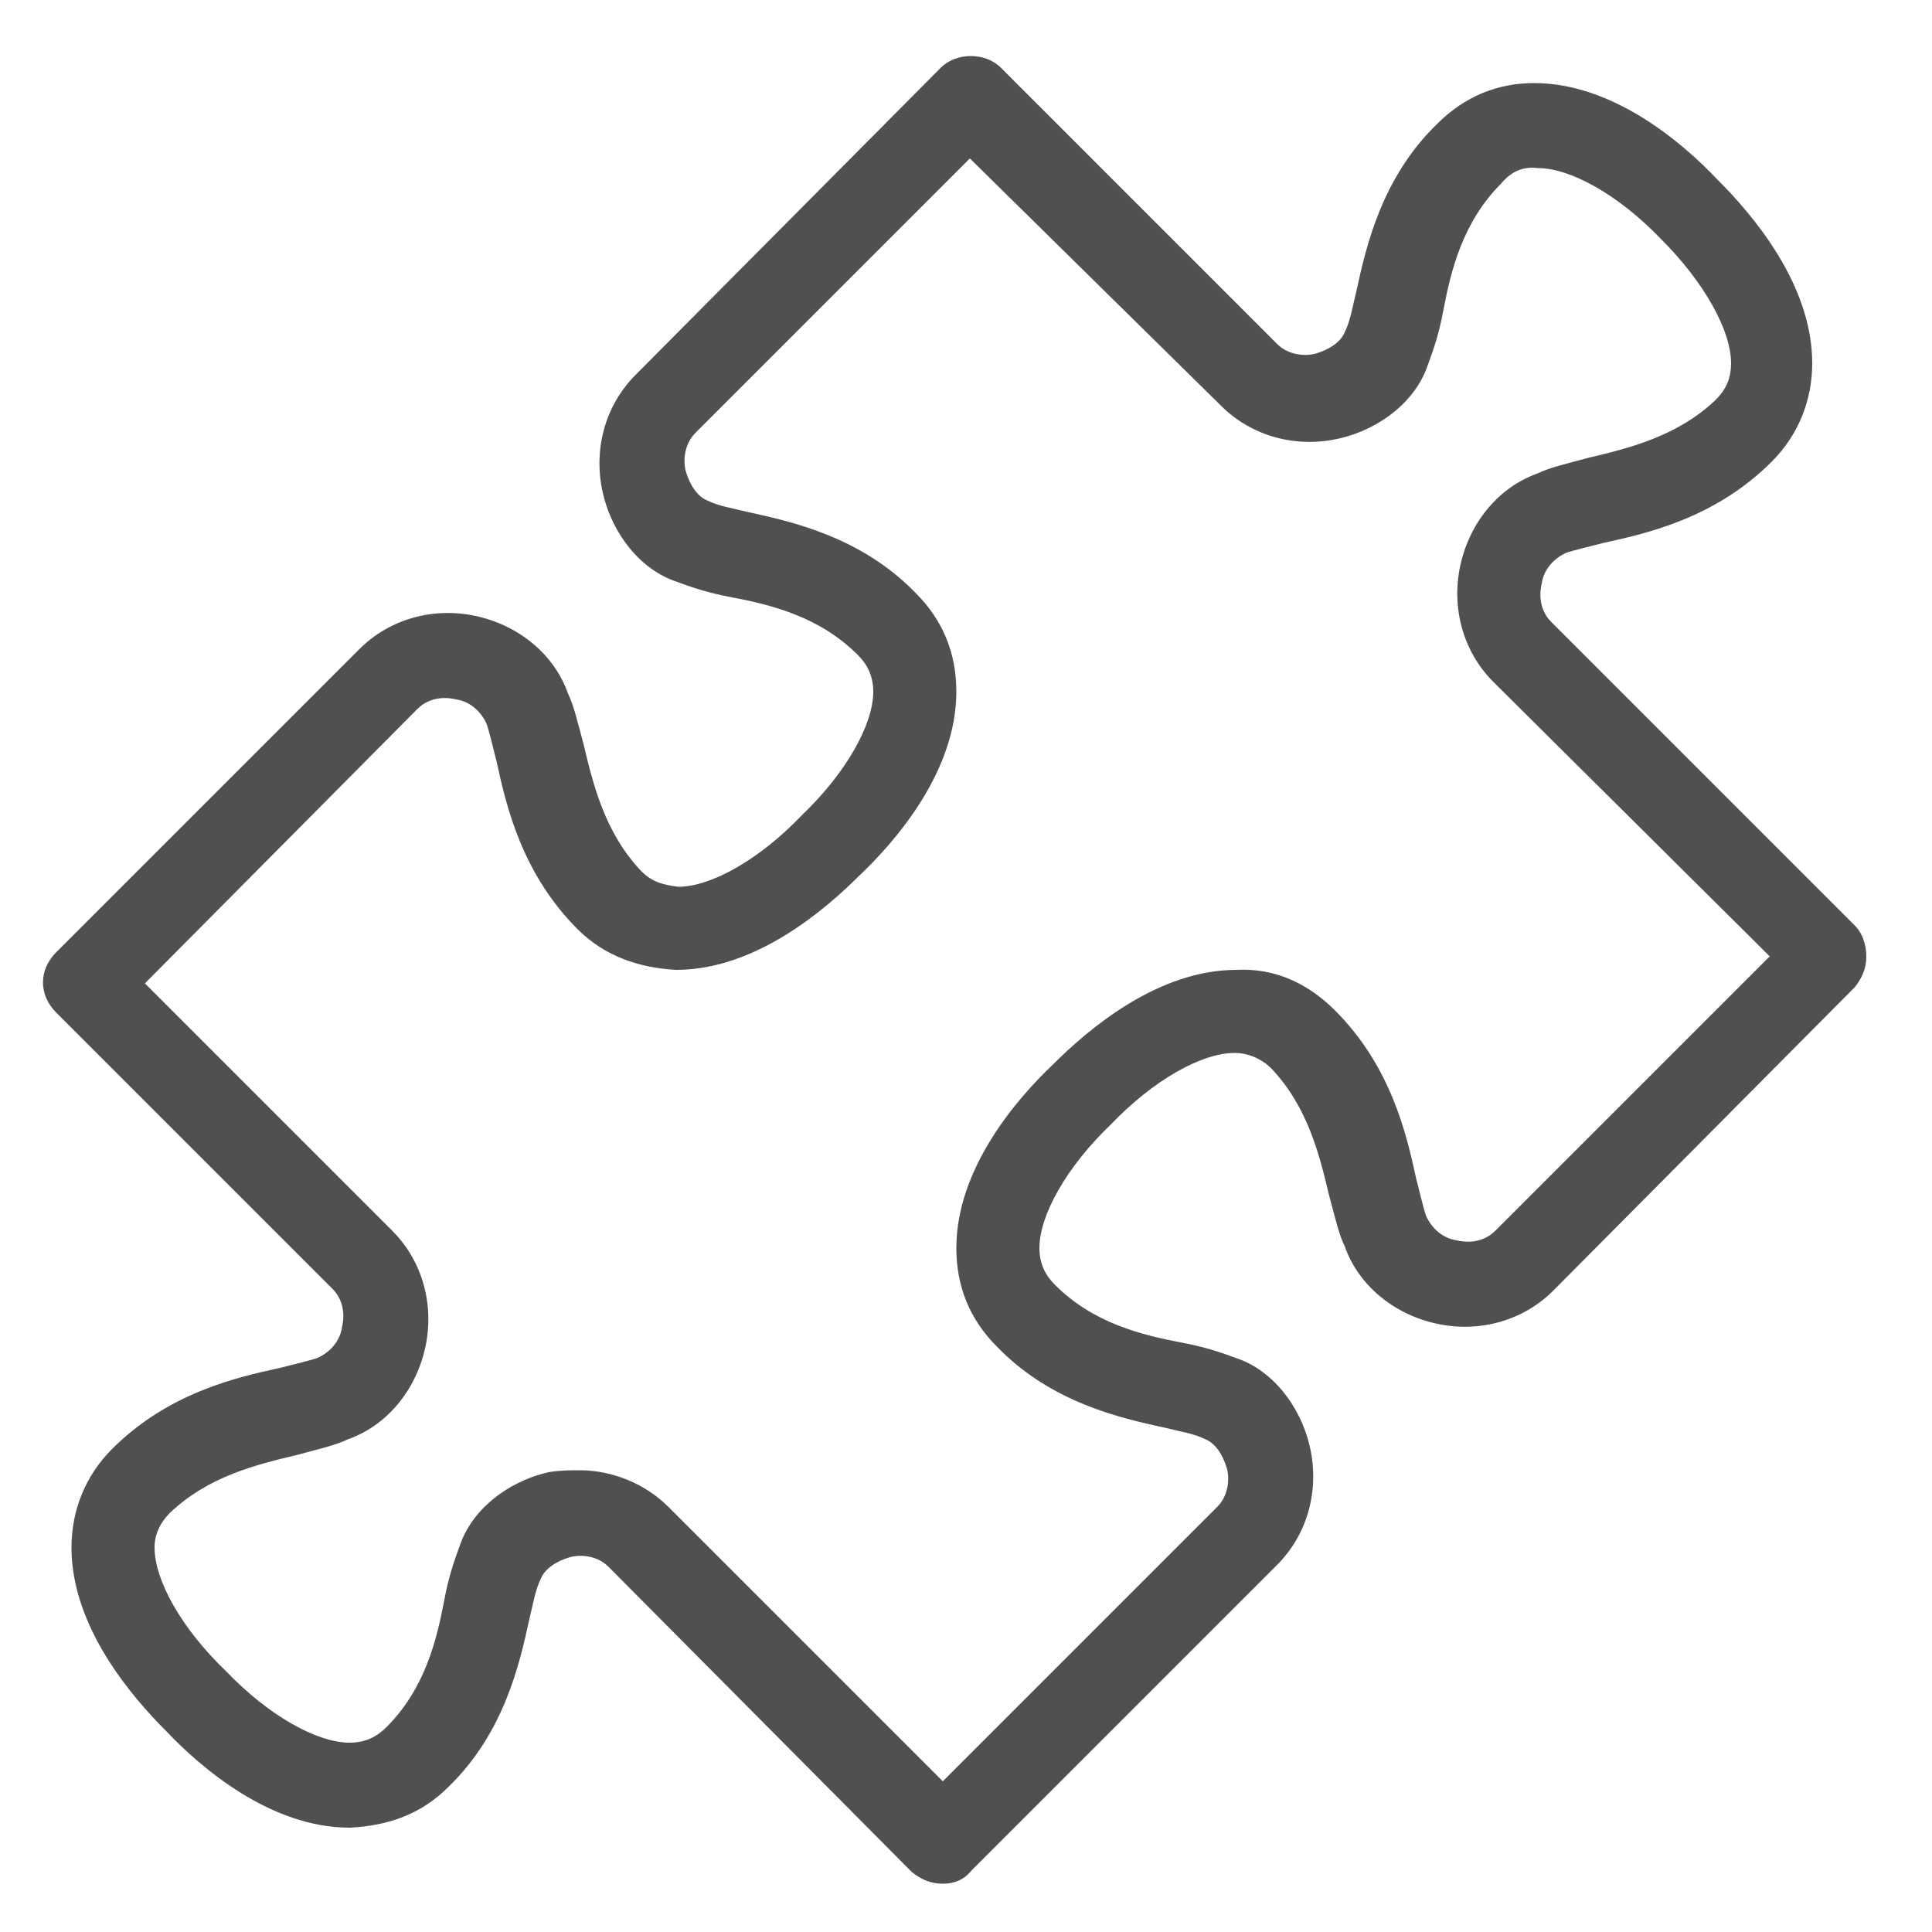
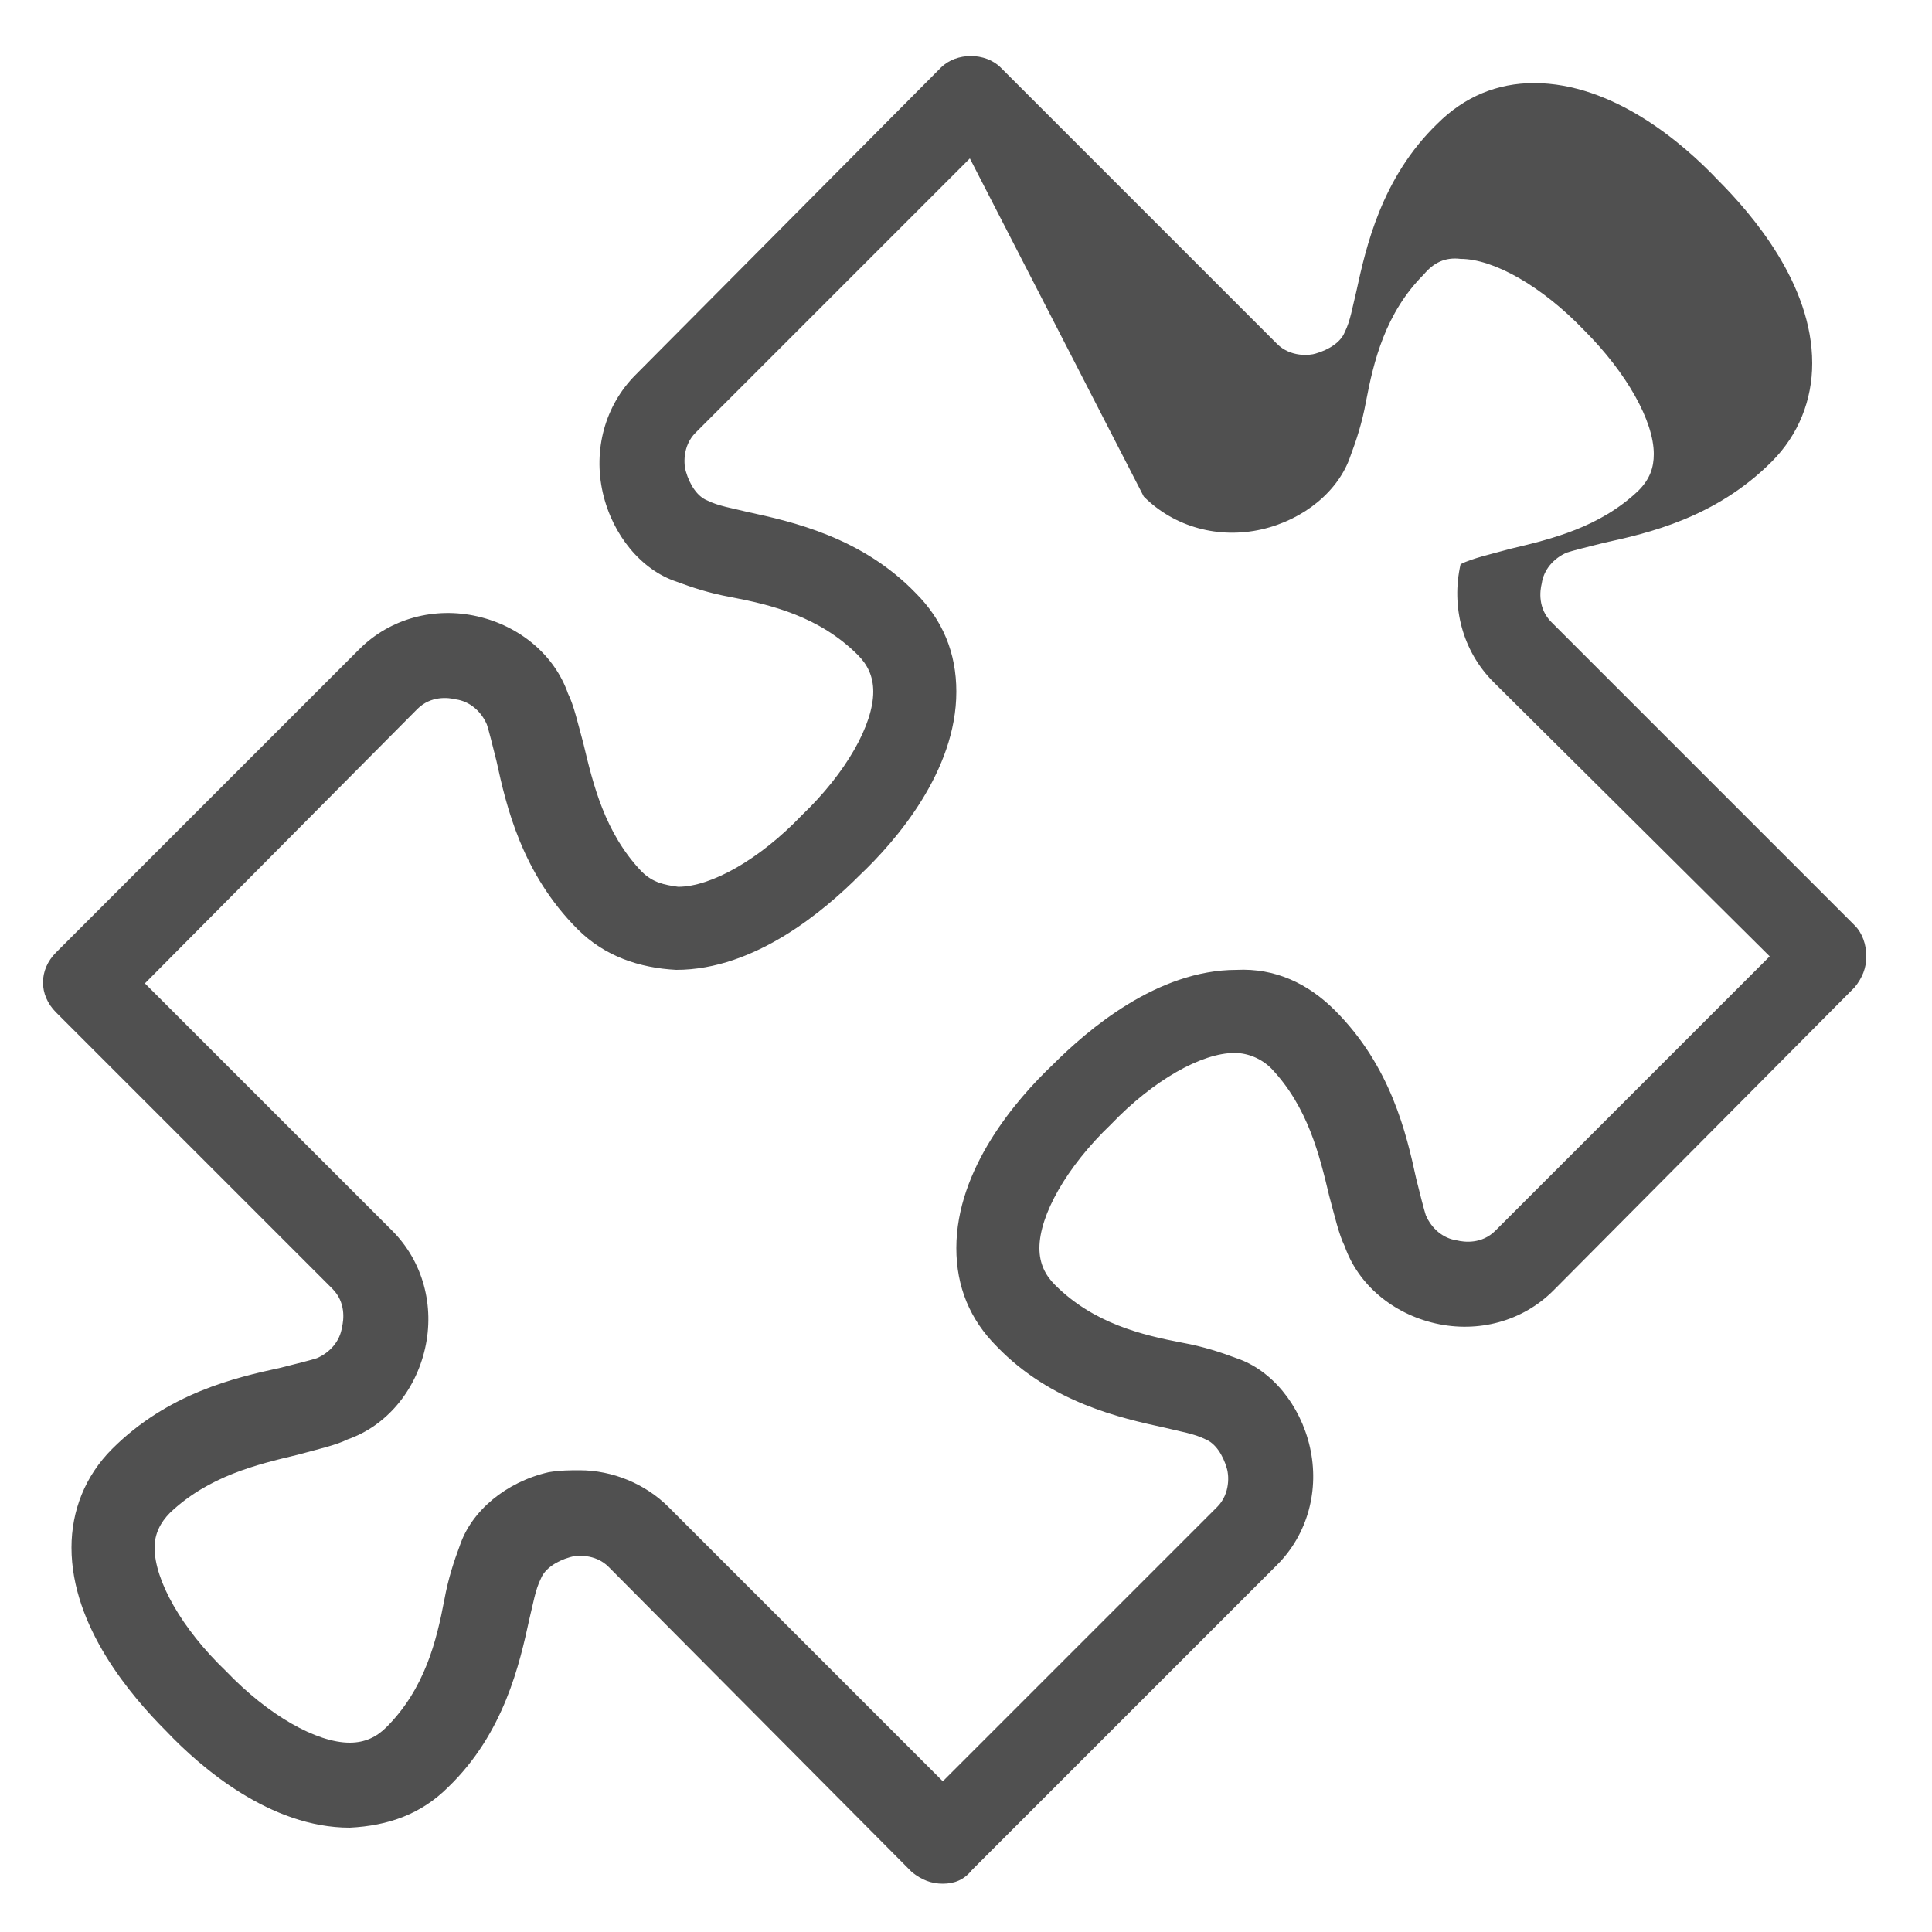
<svg xmlns="http://www.w3.org/2000/svg" version="1.1" id="Capa_1" x="0px" y="0px" viewBox="0 0 100 100" style="enable-background:new 0 0 100 100;" xml:space="preserve">
  <style type="text/css">
	.st0{fill:#505050;}
</style>
  <g>
    <g>
-       <path class="st0" d="M48.8,97.5c-0.6,0-1.1-0.2-1.6-0.6L31.5,81.1c-0.7-0.7-1.7-0.6-2-0.5c-0.7,0.2-1.3,0.6-1.5,1.1    c-0.3,0.6-0.4,1.3-0.6,2.1c-0.5,2.3-1.3,5.9-4.2,8.7c-1.4,1.4-3.1,2-5.1,2.1c-4.1,0-7.7-3.1-9.5-5c-1.8-1.8-4.9-5.4-4.9-9.5    c0-1.9,0.7-3.7,2.1-5.1c2.9-2.9,6.4-3.7,8.7-4.2c0.8-0.2,1.6-0.4,1.9-0.5c0.7-0.3,1.2-0.9,1.3-1.6c0.1-0.4,0.2-1.3-0.5-2L2.9,52.4    c-0.9-0.9-0.9-2.2,0-3.1l15.7-15.7c1.6-1.6,3.9-2.2,6.1-1.7c2.2,0.5,4,2,4.7,4c0.3,0.6,0.5,1.5,0.8,2.6c0.5,2.1,1.1,4.6,3,6.6    c0.6,0.6,1.2,0.7,1.9,0.8c1.7,0,4.2-1.4,6.4-3.7c2.3-2.2,3.7-4.7,3.7-6.4c0-0.8-0.3-1.4-0.8-1.9c-2-2-4.5-2.6-6.6-3    c-1.1-0.2-2-0.5-2.8-0.8c-1.8-0.6-3.3-2.4-3.8-4.6c-0.5-2.2,0.1-4.5,1.7-6.1L48.7,3.5c0.8-0.8,2.3-0.8,3.1,0l14.3,14.3    c0.7,0.7,1.7,0.6,2,0.5c0.7-0.2,1.3-0.6,1.5-1.1c0.3-0.6,0.4-1.3,0.6-2.1c0.5-2.3,1.3-5.9,4.2-8.7c1.4-1.4,3.1-2.1,5-2.1    c0,0,0,0,0,0c4.1,0,7.7,3.1,9.5,5c1.8,1.8,4.9,5.4,4.9,9.5c0,1.9-0.7,3.7-2.1,5.1c-2.9,2.9-6.4,3.7-8.7,4.2    c-0.8,0.2-1.6,0.4-1.9,0.5c-0.7,0.3-1.2,0.9-1.3,1.6c-0.1,0.4-0.2,1.3,0.5,2l15.7,15.7c0.4,0.4,0.6,1,0.6,1.6s-0.2,1.1-0.6,1.6    L80.4,66.8c-1.6,1.6-3.9,2.2-6.1,1.7c-2.2-0.5-4-2-4.7-4c-0.3-0.6-0.5-1.5-0.8-2.6c-0.5-2.1-1.1-4.6-3-6.6    c-0.5-0.5-1.2-0.8-1.9-0.8c0,0,0,0,0,0c-1.7,0-4.2,1.4-6.4,3.7c-2.3,2.2-3.7,4.7-3.7,6.4c0,0.8,0.3,1.4,0.8,1.9c2,2,4.5,2.6,6.6,3    c1.1,0.2,2,0.5,2.8,0.8c1.8,0.6,3.3,2.4,3.8,4.6c0.5,2.2-0.1,4.5-1.7,6.1L50.3,96.8C49.9,97.3,49.4,97.5,48.8,97.5z M30,76.1    c1.7,0,3.4,0.7,4.6,1.9l14.2,14.2L63,78c0.7-0.7,0.6-1.7,0.5-2c-0.2-0.7-0.6-1.3-1.1-1.5c-0.6-0.3-1.3-0.4-2.1-0.6    c-2.3-0.5-5.9-1.3-8.7-4.2c-1.4-1.4-2.1-3.1-2.1-5.1c0-4.1,3.1-7.7,5-9.5c1.8-1.8,5.4-4.9,9.5-4.9c2-0.1,3.7,0.7,5.1,2.1    c2.9,2.9,3.7,6.4,4.2,8.7c0.2,0.8,0.4,1.6,0.5,1.9c0.3,0.7,0.9,1.2,1.6,1.3c0.4,0.1,1.3,0.2,2-0.5l14.2-14.2L77.3,35.3    c-1.6-1.6-2.2-3.9-1.7-6.1c0.5-2.2,2-4,4-4.7c0.6-0.3,1.5-0.5,2.6-0.8c2.1-0.5,4.6-1.1,6.6-3c0.6-0.6,0.8-1.2,0.8-1.9    c0-1.7-1.4-4.2-3.6-6.4c-2.2-2.3-4.7-3.7-6.4-3.7c-0.8-0.1-1.4,0.2-1.9,0.8c-2,2-2.6,4.5-3,6.6c-0.2,1.1-0.5,2-0.8,2.8    c-0.6,1.8-2.4,3.3-4.6,3.8c-2.2,0.5-4.5-0.1-6.1-1.7L50.2,8.2L36,22.4c-0.7,0.7-0.6,1.7-0.5,2c0.2,0.7,0.6,1.3,1.1,1.5    c0.6,0.3,1.3,0.4,2.1,0.6c2.3,0.5,5.9,1.3,8.7,4.2c1.4,1.4,2.1,3.1,2.1,5.1c0,4.1-3.1,7.7-5,9.5c-1.8,1.8-5.4,4.9-9.5,4.9    c-1.9-0.1-3.7-0.7-5.1-2.1c-2.9-2.9-3.7-6.4-4.2-8.7c-0.2-0.8-0.4-1.6-0.5-1.9c-0.3-0.7-0.9-1.2-1.6-1.3c-0.4-0.1-1.3-0.2-2,0.5    L7.5,50.9l12.8,12.8c1.6,1.6,2.2,3.9,1.7,6.1c-0.5,2.2-2,4-4,4.7c-0.6,0.3-1.5,0.5-2.6,0.8c-2.1,0.5-4.6,1.1-6.6,3    C8.3,78.8,8,79.4,8,80.1c0,1.7,1.4,4.2,3.7,6.4c2.2,2.3,4.7,3.7,6.4,3.7c0,0,0,0,0,0c0.8,0,1.4-0.3,1.9-0.8c2-2,2.6-4.5,3-6.6    c0.2-1.1,0.5-2,0.8-2.8c0.6-1.8,2.4-3.3,4.6-3.8C29,76.1,29.5,76.1,30,76.1z" />
+       <path class="st0" d="M48.8,97.5c-0.6,0-1.1-0.2-1.6-0.6L31.5,81.1c-0.7-0.7-1.7-0.6-2-0.5c-0.7,0.2-1.3,0.6-1.5,1.1    c-0.3,0.6-0.4,1.3-0.6,2.1c-0.5,2.3-1.3,5.9-4.2,8.7c-1.4,1.4-3.1,2-5.1,2.1c-4.1,0-7.7-3.1-9.5-5c-1.8-1.8-4.9-5.4-4.9-9.5    c0-1.9,0.7-3.7,2.1-5.1c2.9-2.9,6.4-3.7,8.7-4.2c0.8-0.2,1.6-0.4,1.9-0.5c0.7-0.3,1.2-0.9,1.3-1.6c0.1-0.4,0.2-1.3-0.5-2L2.9,52.4    c-0.9-0.9-0.9-2.2,0-3.1l15.7-15.7c1.6-1.6,3.9-2.2,6.1-1.7c2.2,0.5,4,2,4.7,4c0.3,0.6,0.5,1.5,0.8,2.6c0.5,2.1,1.1,4.6,3,6.6    c0.6,0.6,1.2,0.7,1.9,0.8c1.7,0,4.2-1.4,6.4-3.7c2.3-2.2,3.7-4.7,3.7-6.4c0-0.8-0.3-1.4-0.8-1.9c-2-2-4.5-2.6-6.6-3    c-1.1-0.2-2-0.5-2.8-0.8c-1.8-0.6-3.3-2.4-3.8-4.6c-0.5-2.2,0.1-4.5,1.7-6.1L48.7,3.5c0.8-0.8,2.3-0.8,3.1,0l14.3,14.3    c0.7,0.7,1.7,0.6,2,0.5c0.7-0.2,1.3-0.6,1.5-1.1c0.3-0.6,0.4-1.3,0.6-2.1c0.5-2.3,1.3-5.9,4.2-8.7c1.4-1.4,3.1-2.1,5-2.1    c0,0,0,0,0,0c4.1,0,7.7,3.1,9.5,5c1.8,1.8,4.9,5.4,4.9,9.5c0,1.9-0.7,3.7-2.1,5.1c-2.9,2.9-6.4,3.7-8.7,4.2    c-0.8,0.2-1.6,0.4-1.9,0.5c-0.7,0.3-1.2,0.9-1.3,1.6c-0.1,0.4-0.2,1.3,0.5,2l15.7,15.7c0.4,0.4,0.6,1,0.6,1.6s-0.2,1.1-0.6,1.6    L80.4,66.8c-1.6,1.6-3.9,2.2-6.1,1.7c-2.2-0.5-4-2-4.7-4c-0.3-0.6-0.5-1.5-0.8-2.6c-0.5-2.1-1.1-4.6-3-6.6    c-0.5-0.5-1.2-0.8-1.9-0.8c0,0,0,0,0,0c-1.7,0-4.2,1.4-6.4,3.7c-2.3,2.2-3.7,4.7-3.7,6.4c0,0.8,0.3,1.4,0.8,1.9c2,2,4.5,2.6,6.6,3    c1.1,0.2,2,0.5,2.8,0.8c1.8,0.6,3.3,2.4,3.8,4.6c0.5,2.2-0.1,4.5-1.7,6.1L50.3,96.8C49.9,97.3,49.4,97.5,48.8,97.5z M30,76.1    c1.7,0,3.4,0.7,4.6,1.9l14.2,14.2L63,78c0.7-0.7,0.6-1.7,0.5-2c-0.2-0.7-0.6-1.3-1.1-1.5c-0.6-0.3-1.3-0.4-2.1-0.6    c-2.3-0.5-5.9-1.3-8.7-4.2c-1.4-1.4-2.1-3.1-2.1-5.1c0-4.1,3.1-7.7,5-9.5c1.8-1.8,5.4-4.9,9.5-4.9c2-0.1,3.7,0.7,5.1,2.1    c2.9,2.9,3.7,6.4,4.2,8.7c0.2,0.8,0.4,1.6,0.5,1.9c0.3,0.7,0.9,1.2,1.6,1.3c0.4,0.1,1.3,0.2,2-0.5l14.2-14.2L77.3,35.3    c-1.6-1.6-2.2-3.9-1.7-6.1c0.6-0.3,1.5-0.5,2.6-0.8c2.1-0.5,4.6-1.1,6.6-3c0.6-0.6,0.8-1.2,0.8-1.9    c0-1.7-1.4-4.2-3.6-6.4c-2.2-2.3-4.7-3.7-6.4-3.7c-0.8-0.1-1.4,0.2-1.9,0.8c-2,2-2.6,4.5-3,6.6c-0.2,1.1-0.5,2-0.8,2.8    c-0.6,1.8-2.4,3.3-4.6,3.8c-2.2,0.5-4.5-0.1-6.1-1.7L50.2,8.2L36,22.4c-0.7,0.7-0.6,1.7-0.5,2c0.2,0.7,0.6,1.3,1.1,1.5    c0.6,0.3,1.3,0.4,2.1,0.6c2.3,0.5,5.9,1.3,8.7,4.2c1.4,1.4,2.1,3.1,2.1,5.1c0,4.1-3.1,7.7-5,9.5c-1.8,1.8-5.4,4.9-9.5,4.9    c-1.9-0.1-3.7-0.7-5.1-2.1c-2.9-2.9-3.7-6.4-4.2-8.7c-0.2-0.8-0.4-1.6-0.5-1.9c-0.3-0.7-0.9-1.2-1.6-1.3c-0.4-0.1-1.3-0.2-2,0.5    L7.5,50.9l12.8,12.8c1.6,1.6,2.2,3.9,1.7,6.1c-0.5,2.2-2,4-4,4.7c-0.6,0.3-1.5,0.5-2.6,0.8c-2.1,0.5-4.6,1.1-6.6,3    C8.3,78.8,8,79.4,8,80.1c0,1.7,1.4,4.2,3.7,6.4c2.2,2.3,4.7,3.7,6.4,3.7c0,0,0,0,0,0c0.8,0,1.4-0.3,1.9-0.8c2-2,2.6-4.5,3-6.6    c0.2-1.1,0.5-2,0.8-2.8c0.6-1.8,2.4-3.3,4.6-3.8C29,76.1,29.5,76.1,30,76.1z" />
    </g>
  </g>
</svg>